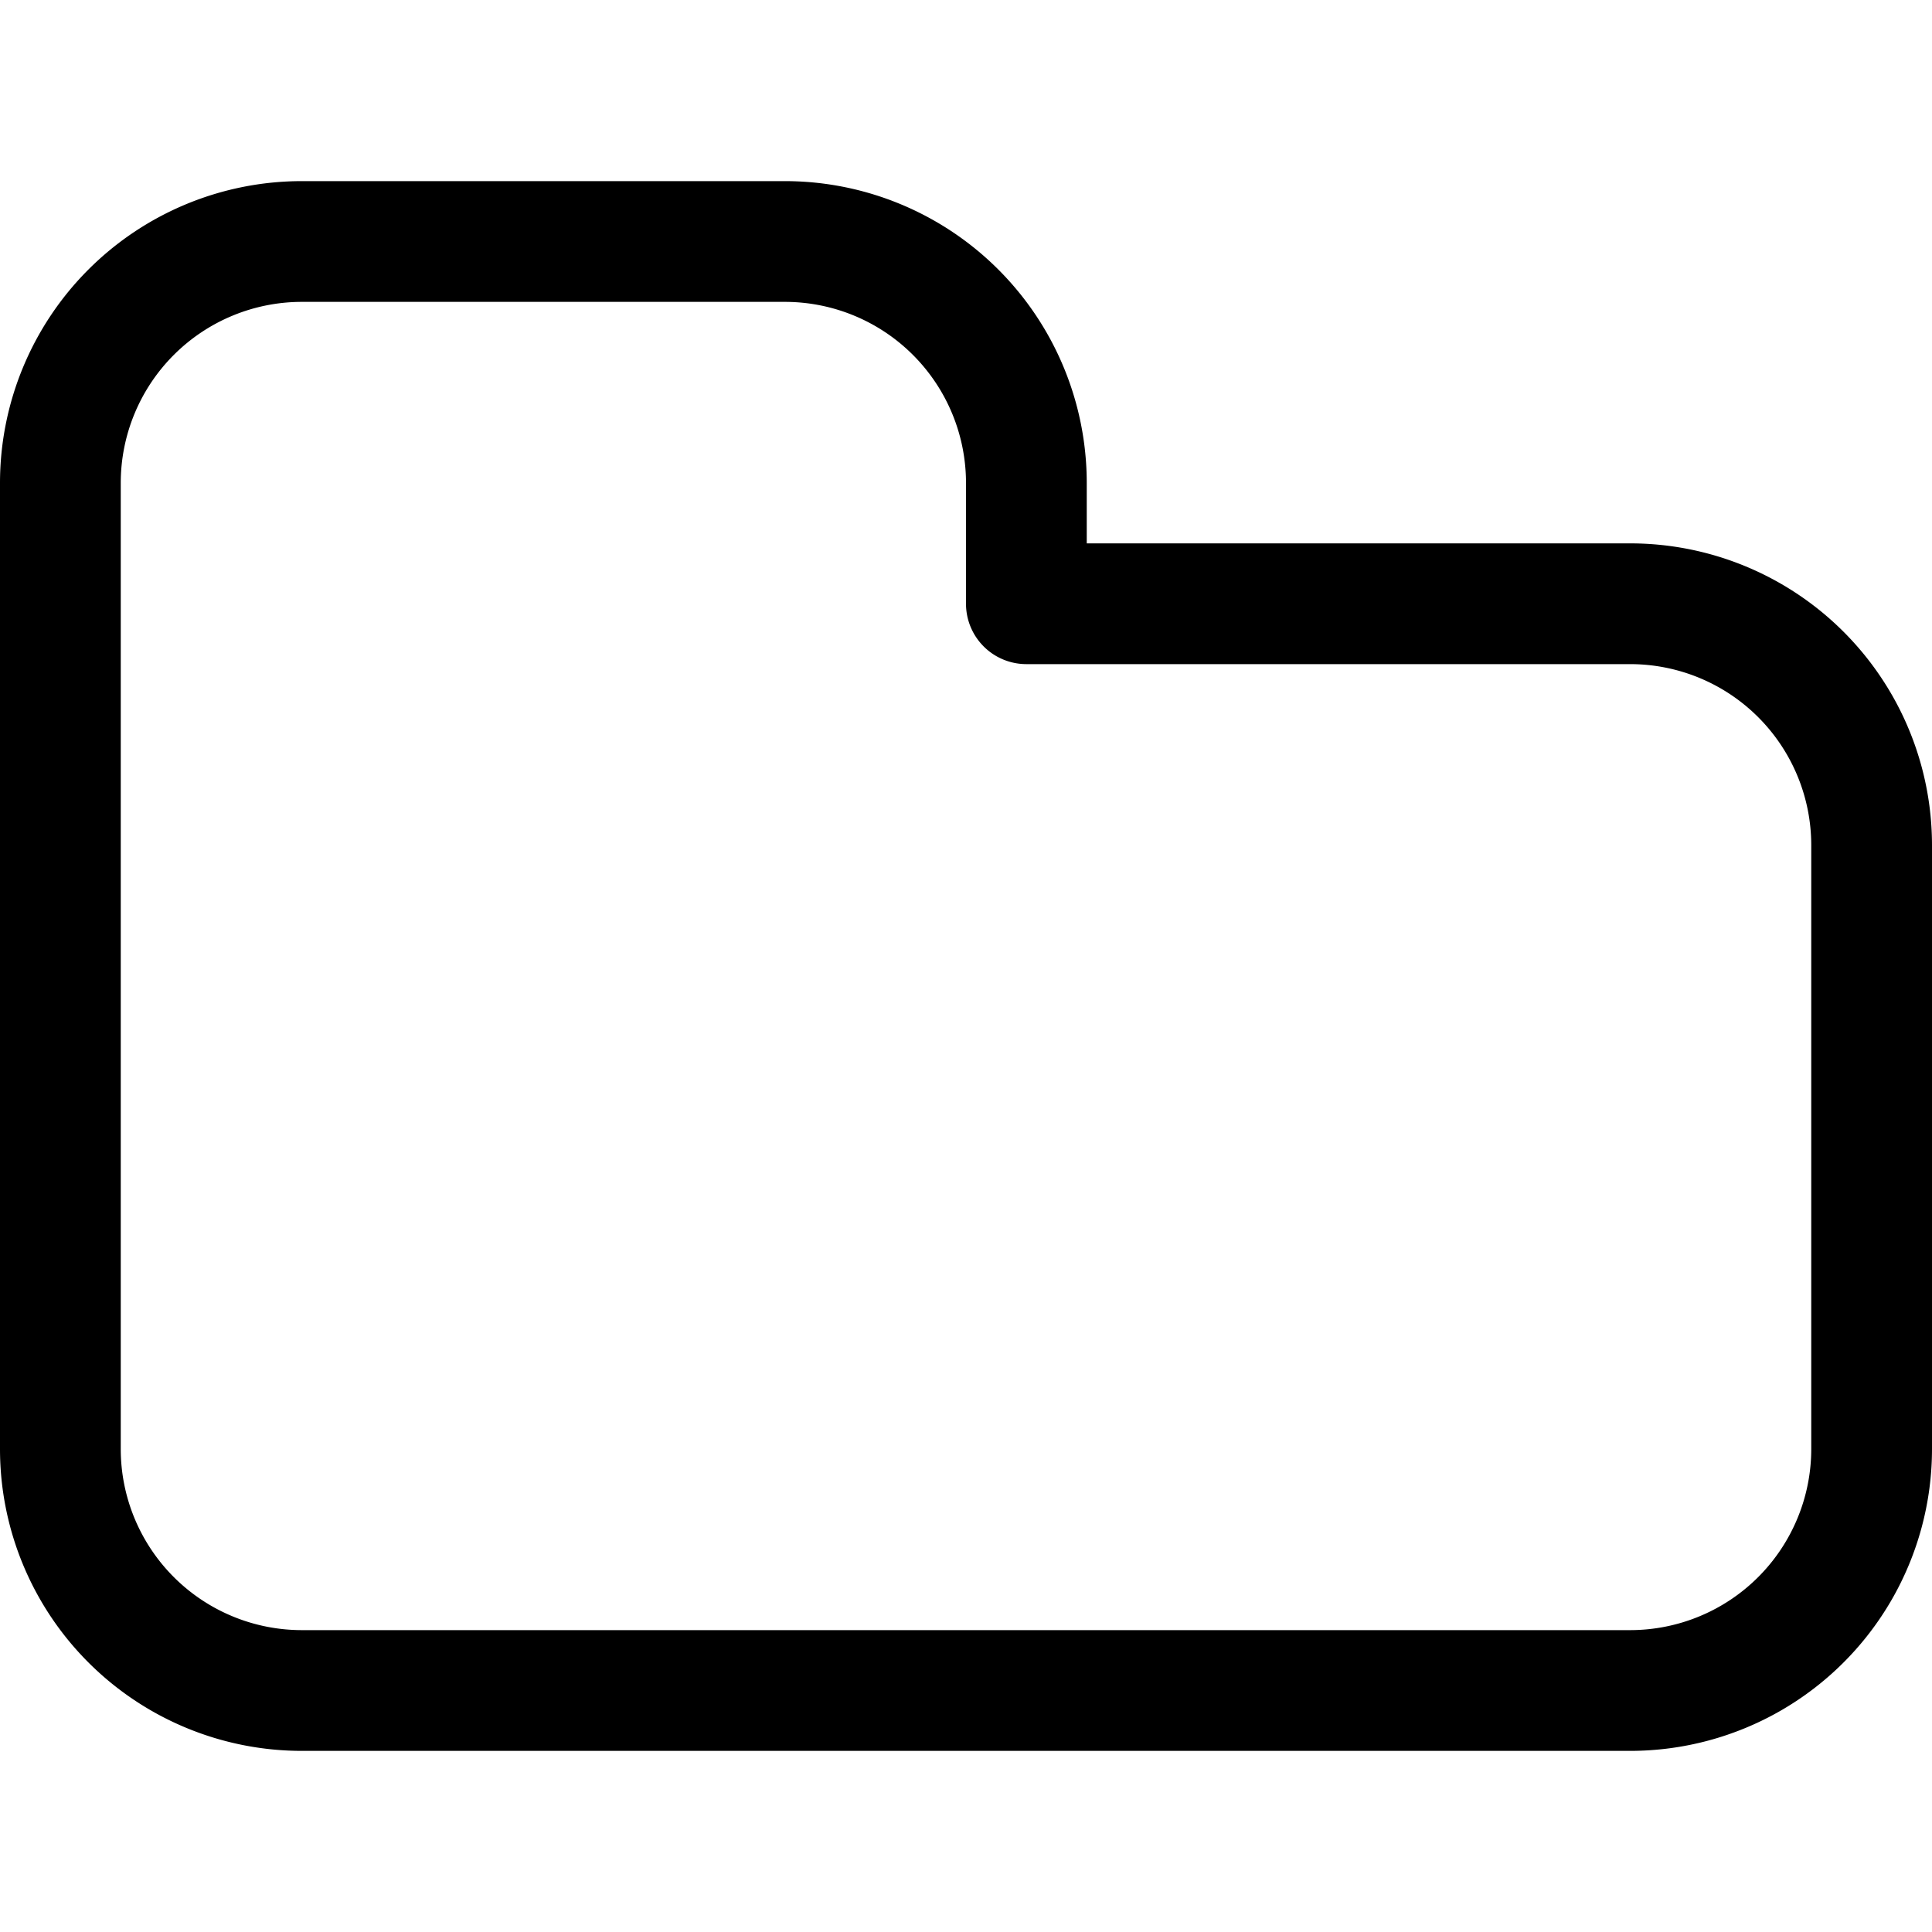
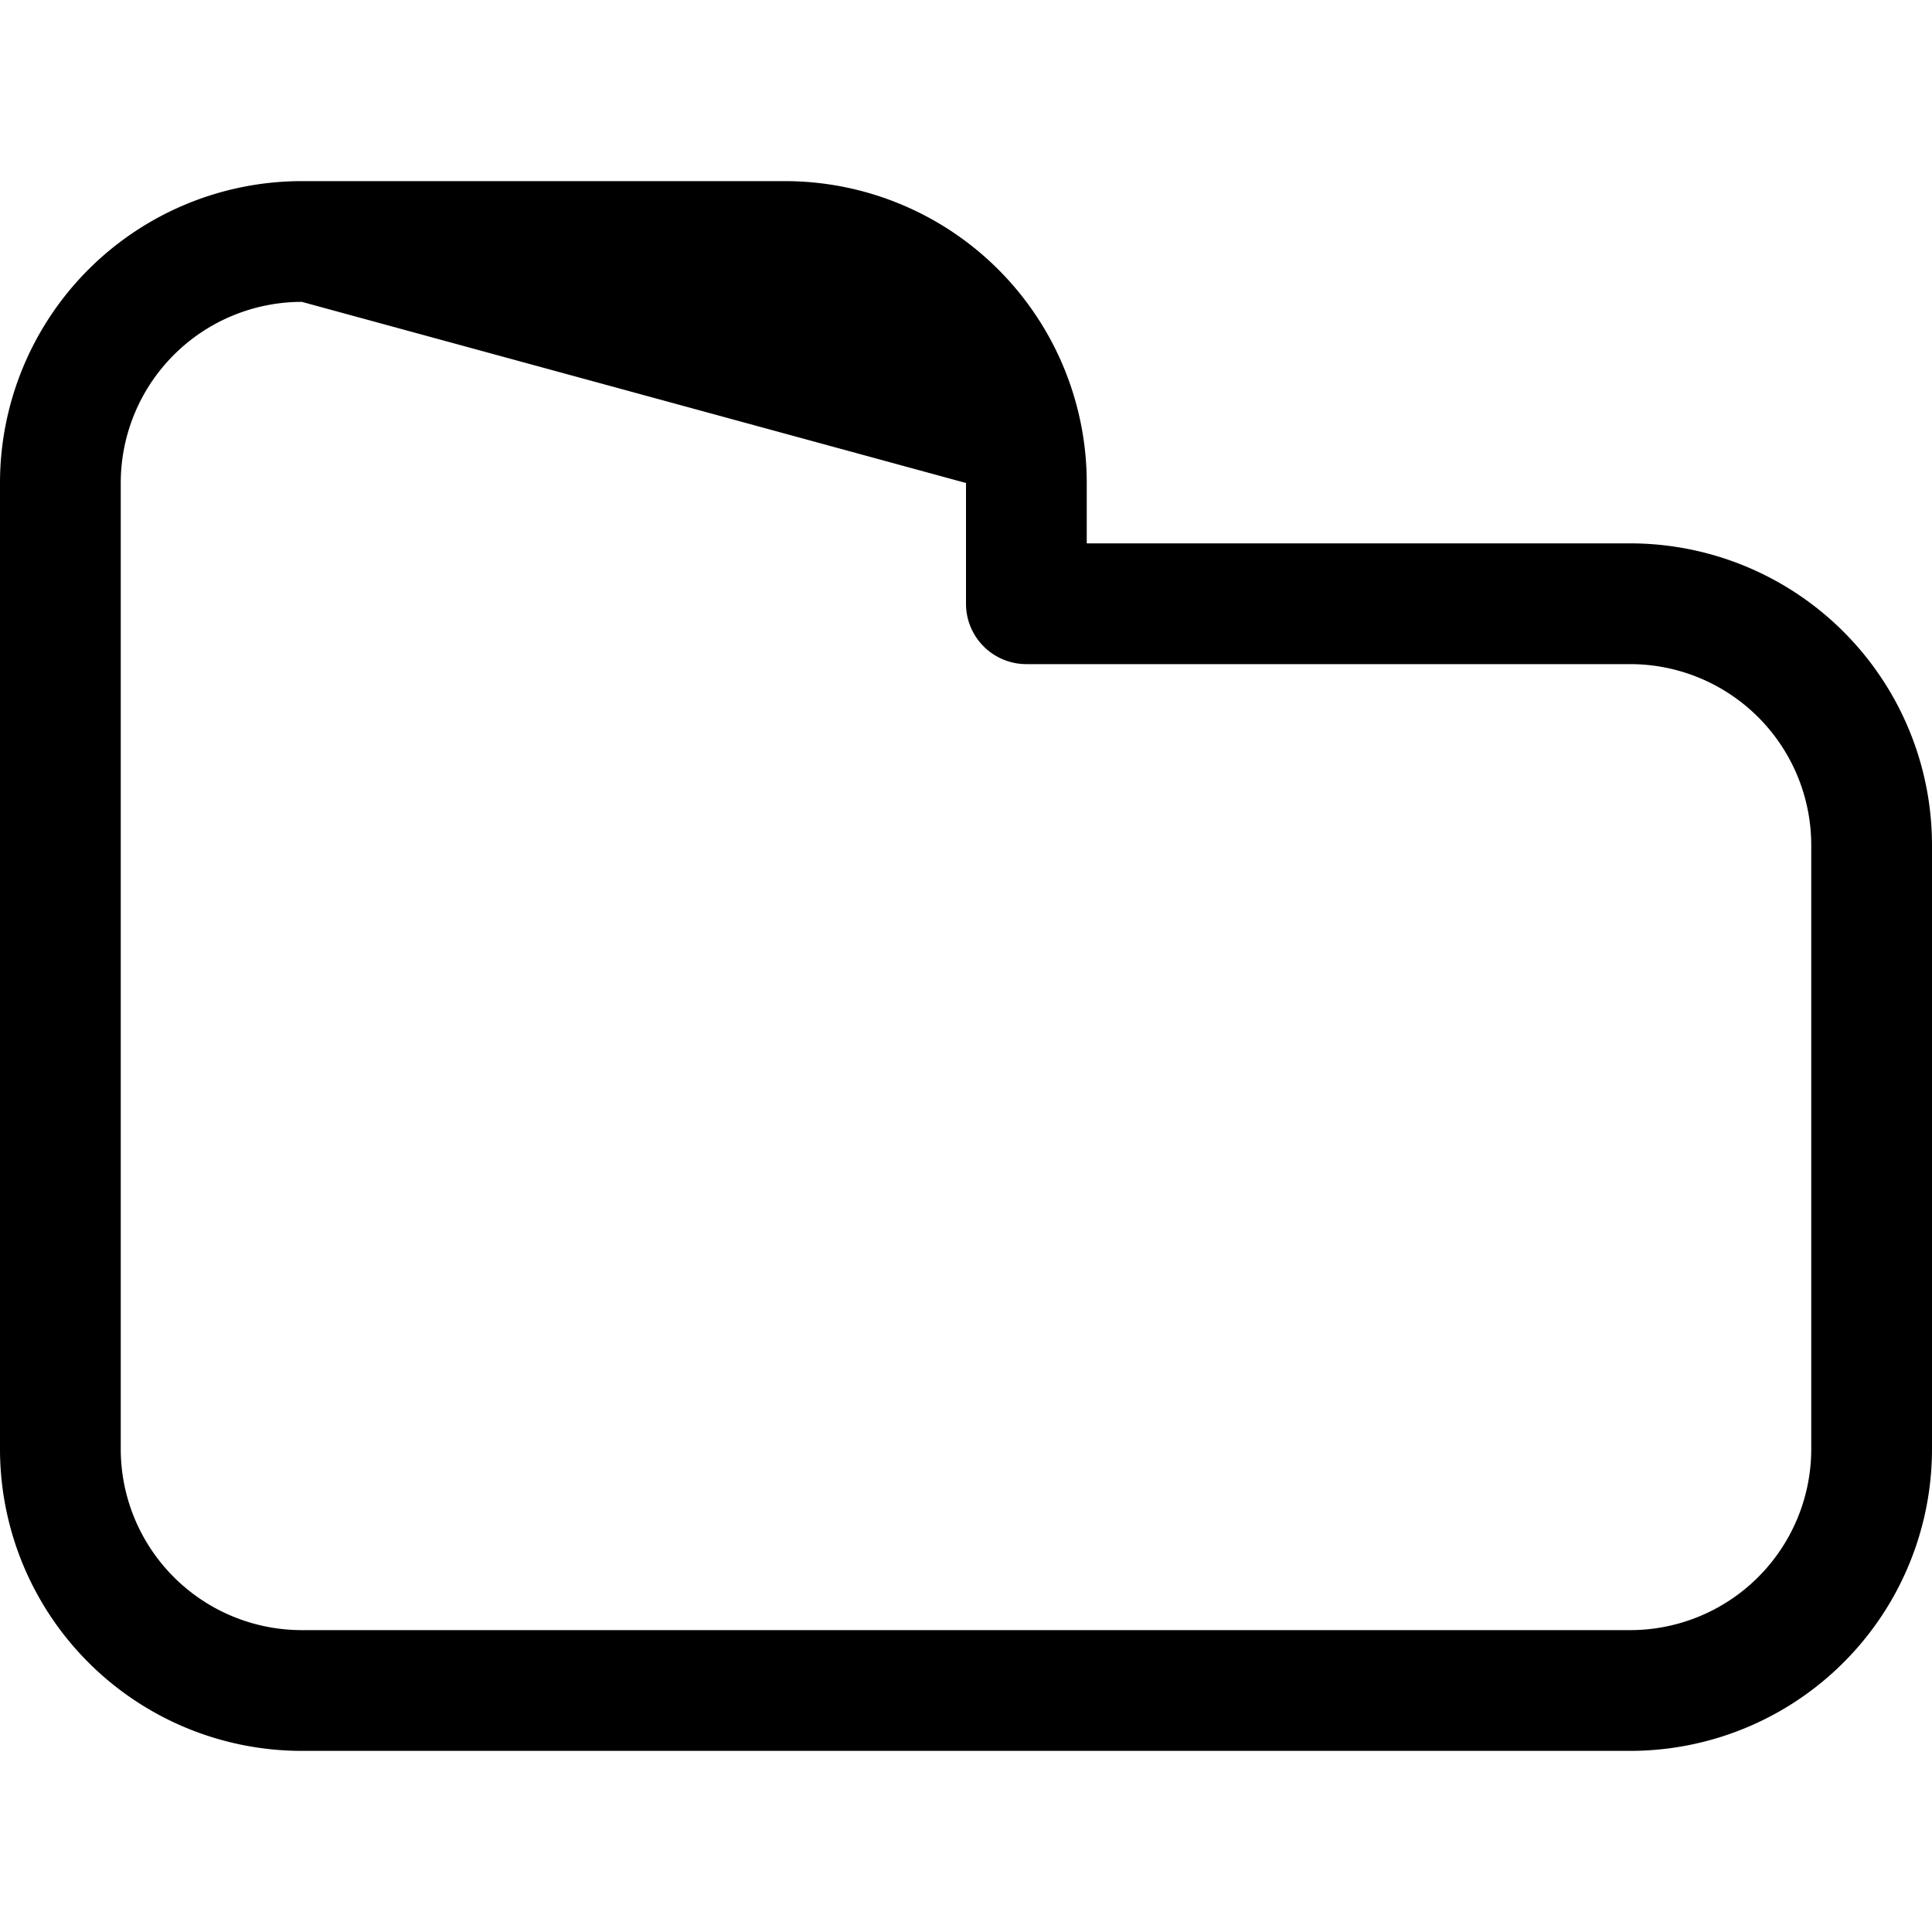
<svg xmlns="http://www.w3.org/2000/svg" fill="#000000" width="800px" height="800px" viewBox="0 -1.5 16 16" id="folder-16px">
-   <path id="Path_102" data-name="Path 102" d="M35.5,16h-11A2.5,2.5,0,0,1,22,13.5v-8A2.5,2.5,0,0,1,24.5,3h4A2.5,2.5,0,0,1,31,5.5V6h4.5A2.5,2.5,0,0,1,38,8.5v5A2.5,2.5,0,0,1,35.5,16ZM24.5,4A1.5,1.5,0,0,0,23,5.5v8A1.5,1.5,0,0,0,24.5,15h11A1.5,1.5,0,0,0,37,13.5v-5A1.5,1.5,0,0,0,35.5,7h-5a.5.5,0,0,1-.5-.5v-1A1.5,1.5,0,0,0,28.5,4Z" transform="translate(-22 -3)" />
+   <path id="Path_102" data-name="Path 102" d="M35.5,16h-11A2.5,2.5,0,0,1,22,13.5v-8A2.5,2.5,0,0,1,24.5,3h4A2.5,2.5,0,0,1,31,5.5V6h4.5A2.5,2.5,0,0,1,38,8.5v5A2.5,2.5,0,0,1,35.5,16ZM24.5,4A1.5,1.5,0,0,0,23,5.5v8A1.5,1.5,0,0,0,24.5,15h11A1.5,1.5,0,0,0,37,13.5v-5A1.5,1.5,0,0,0,35.5,7h-5a.5.5,0,0,1-.5-.5v-1Z" transform="translate(-22 -3)" />
</svg>